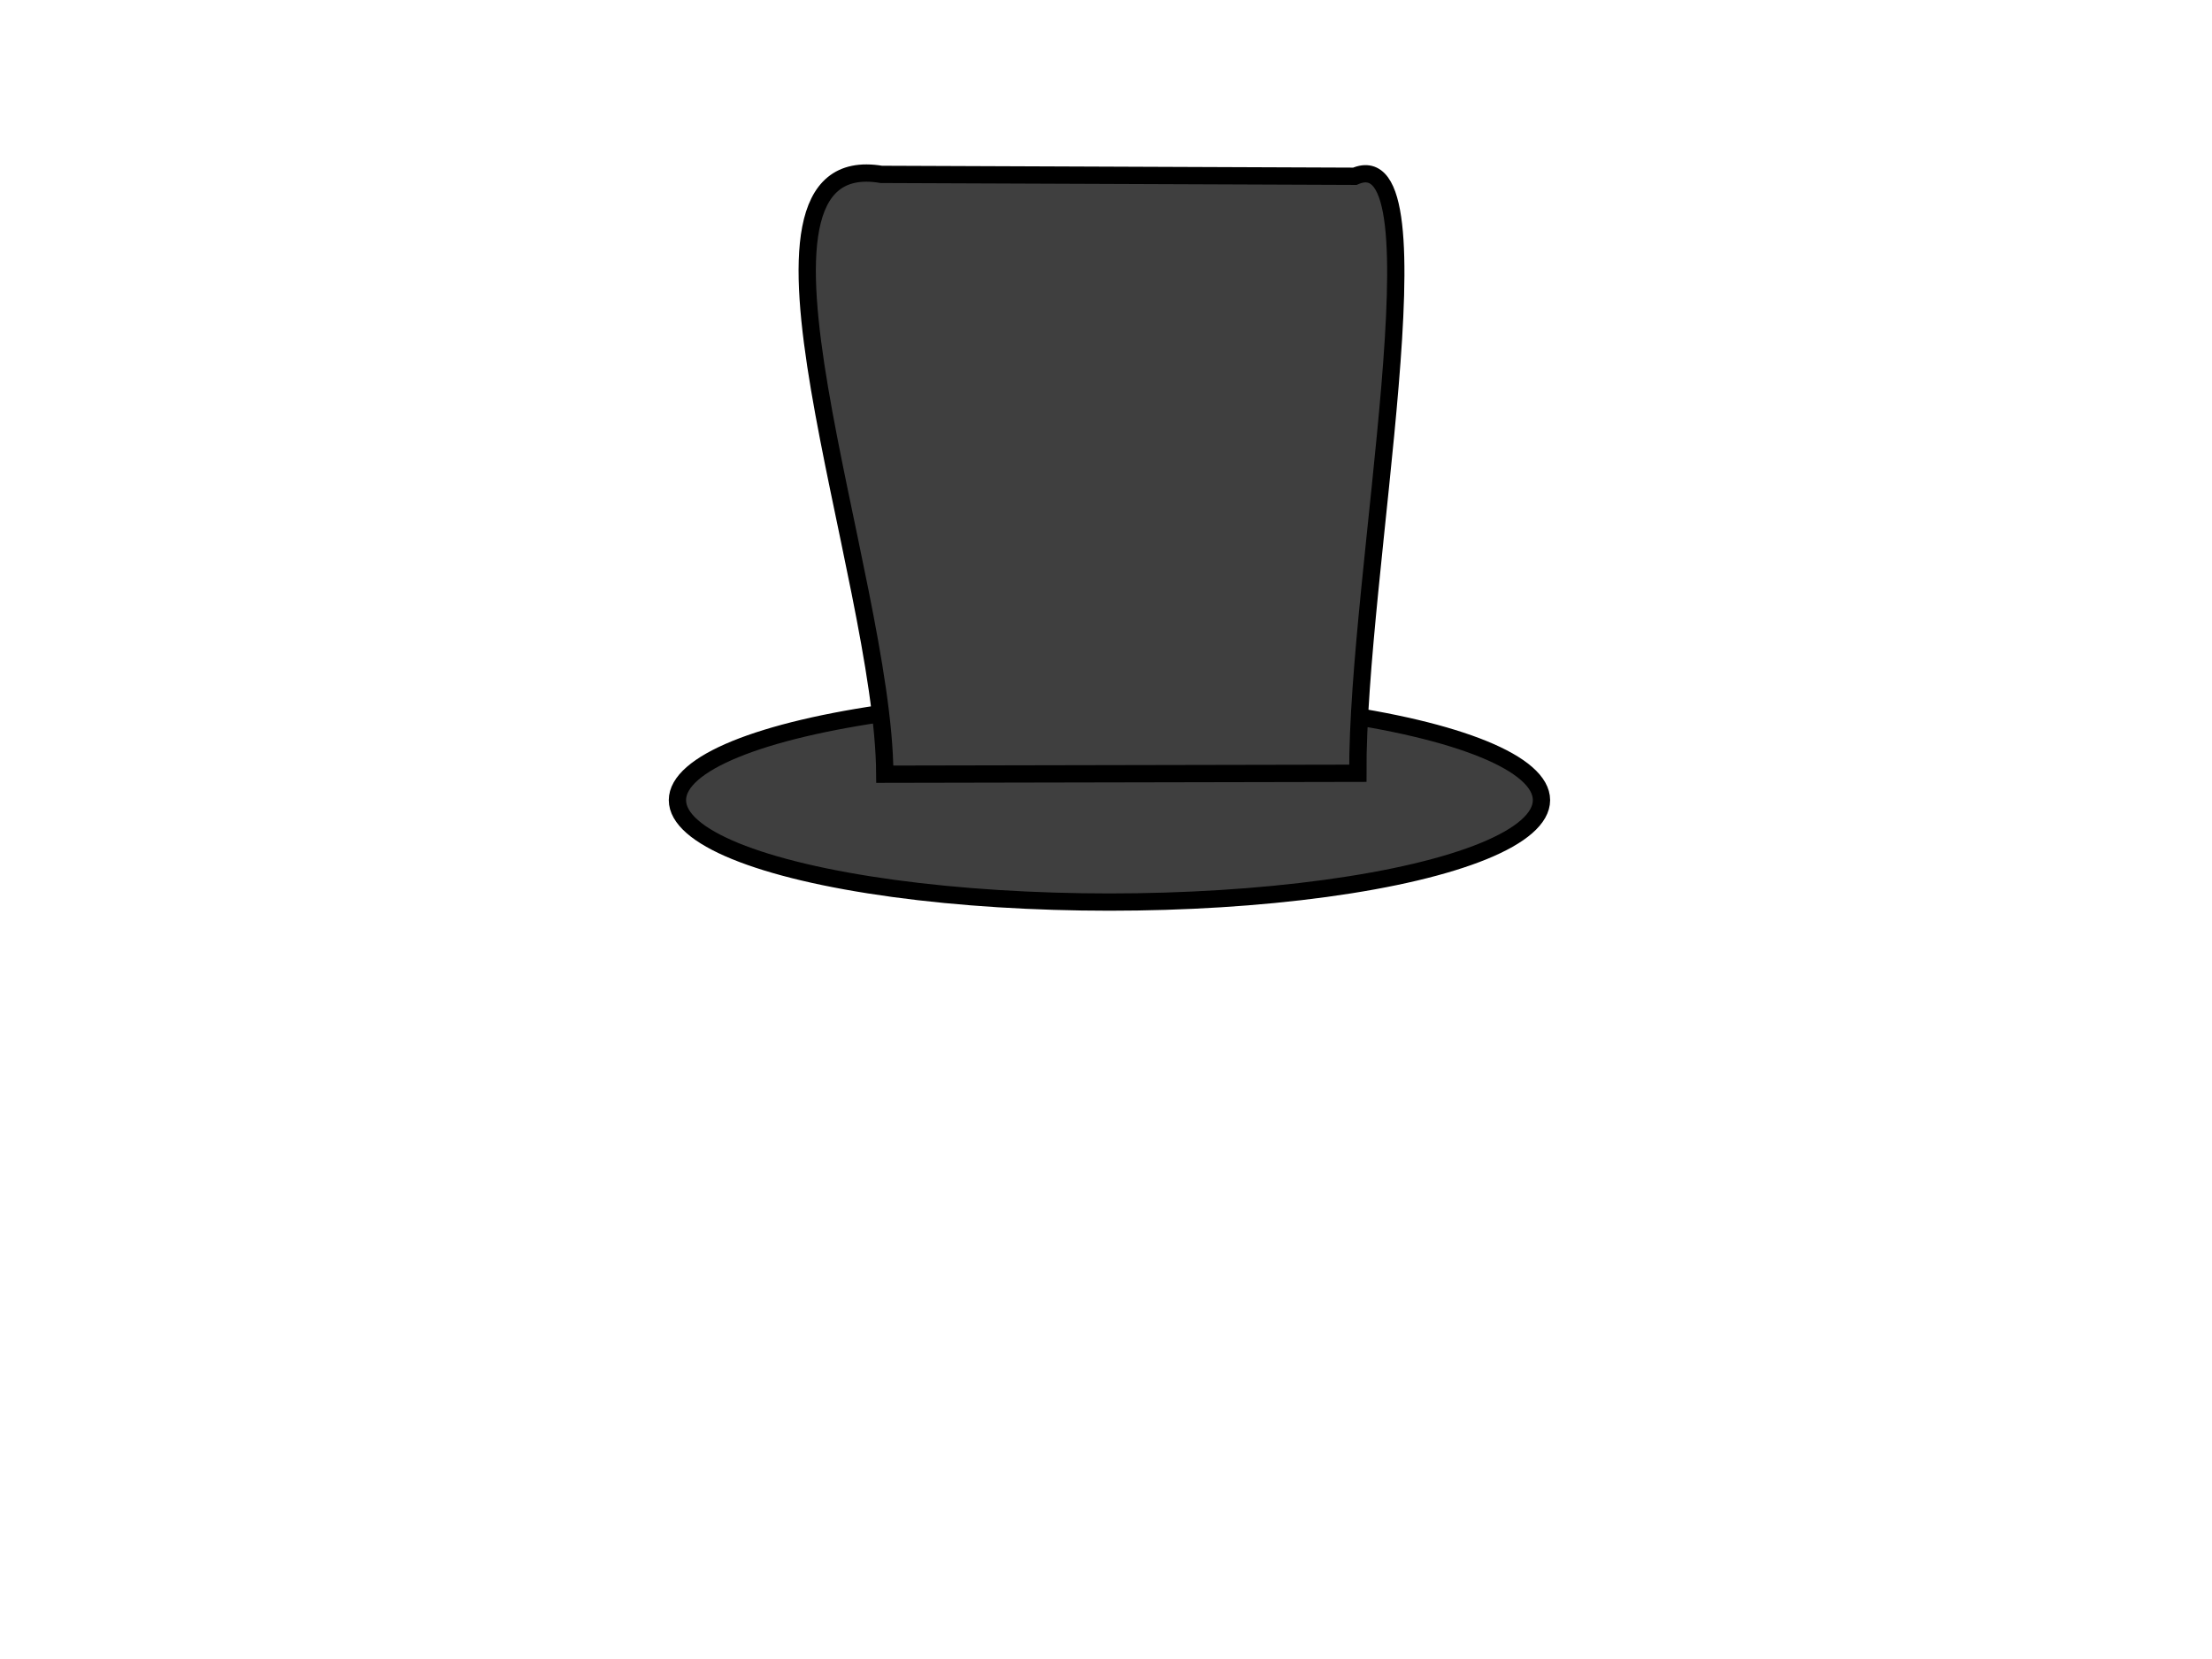
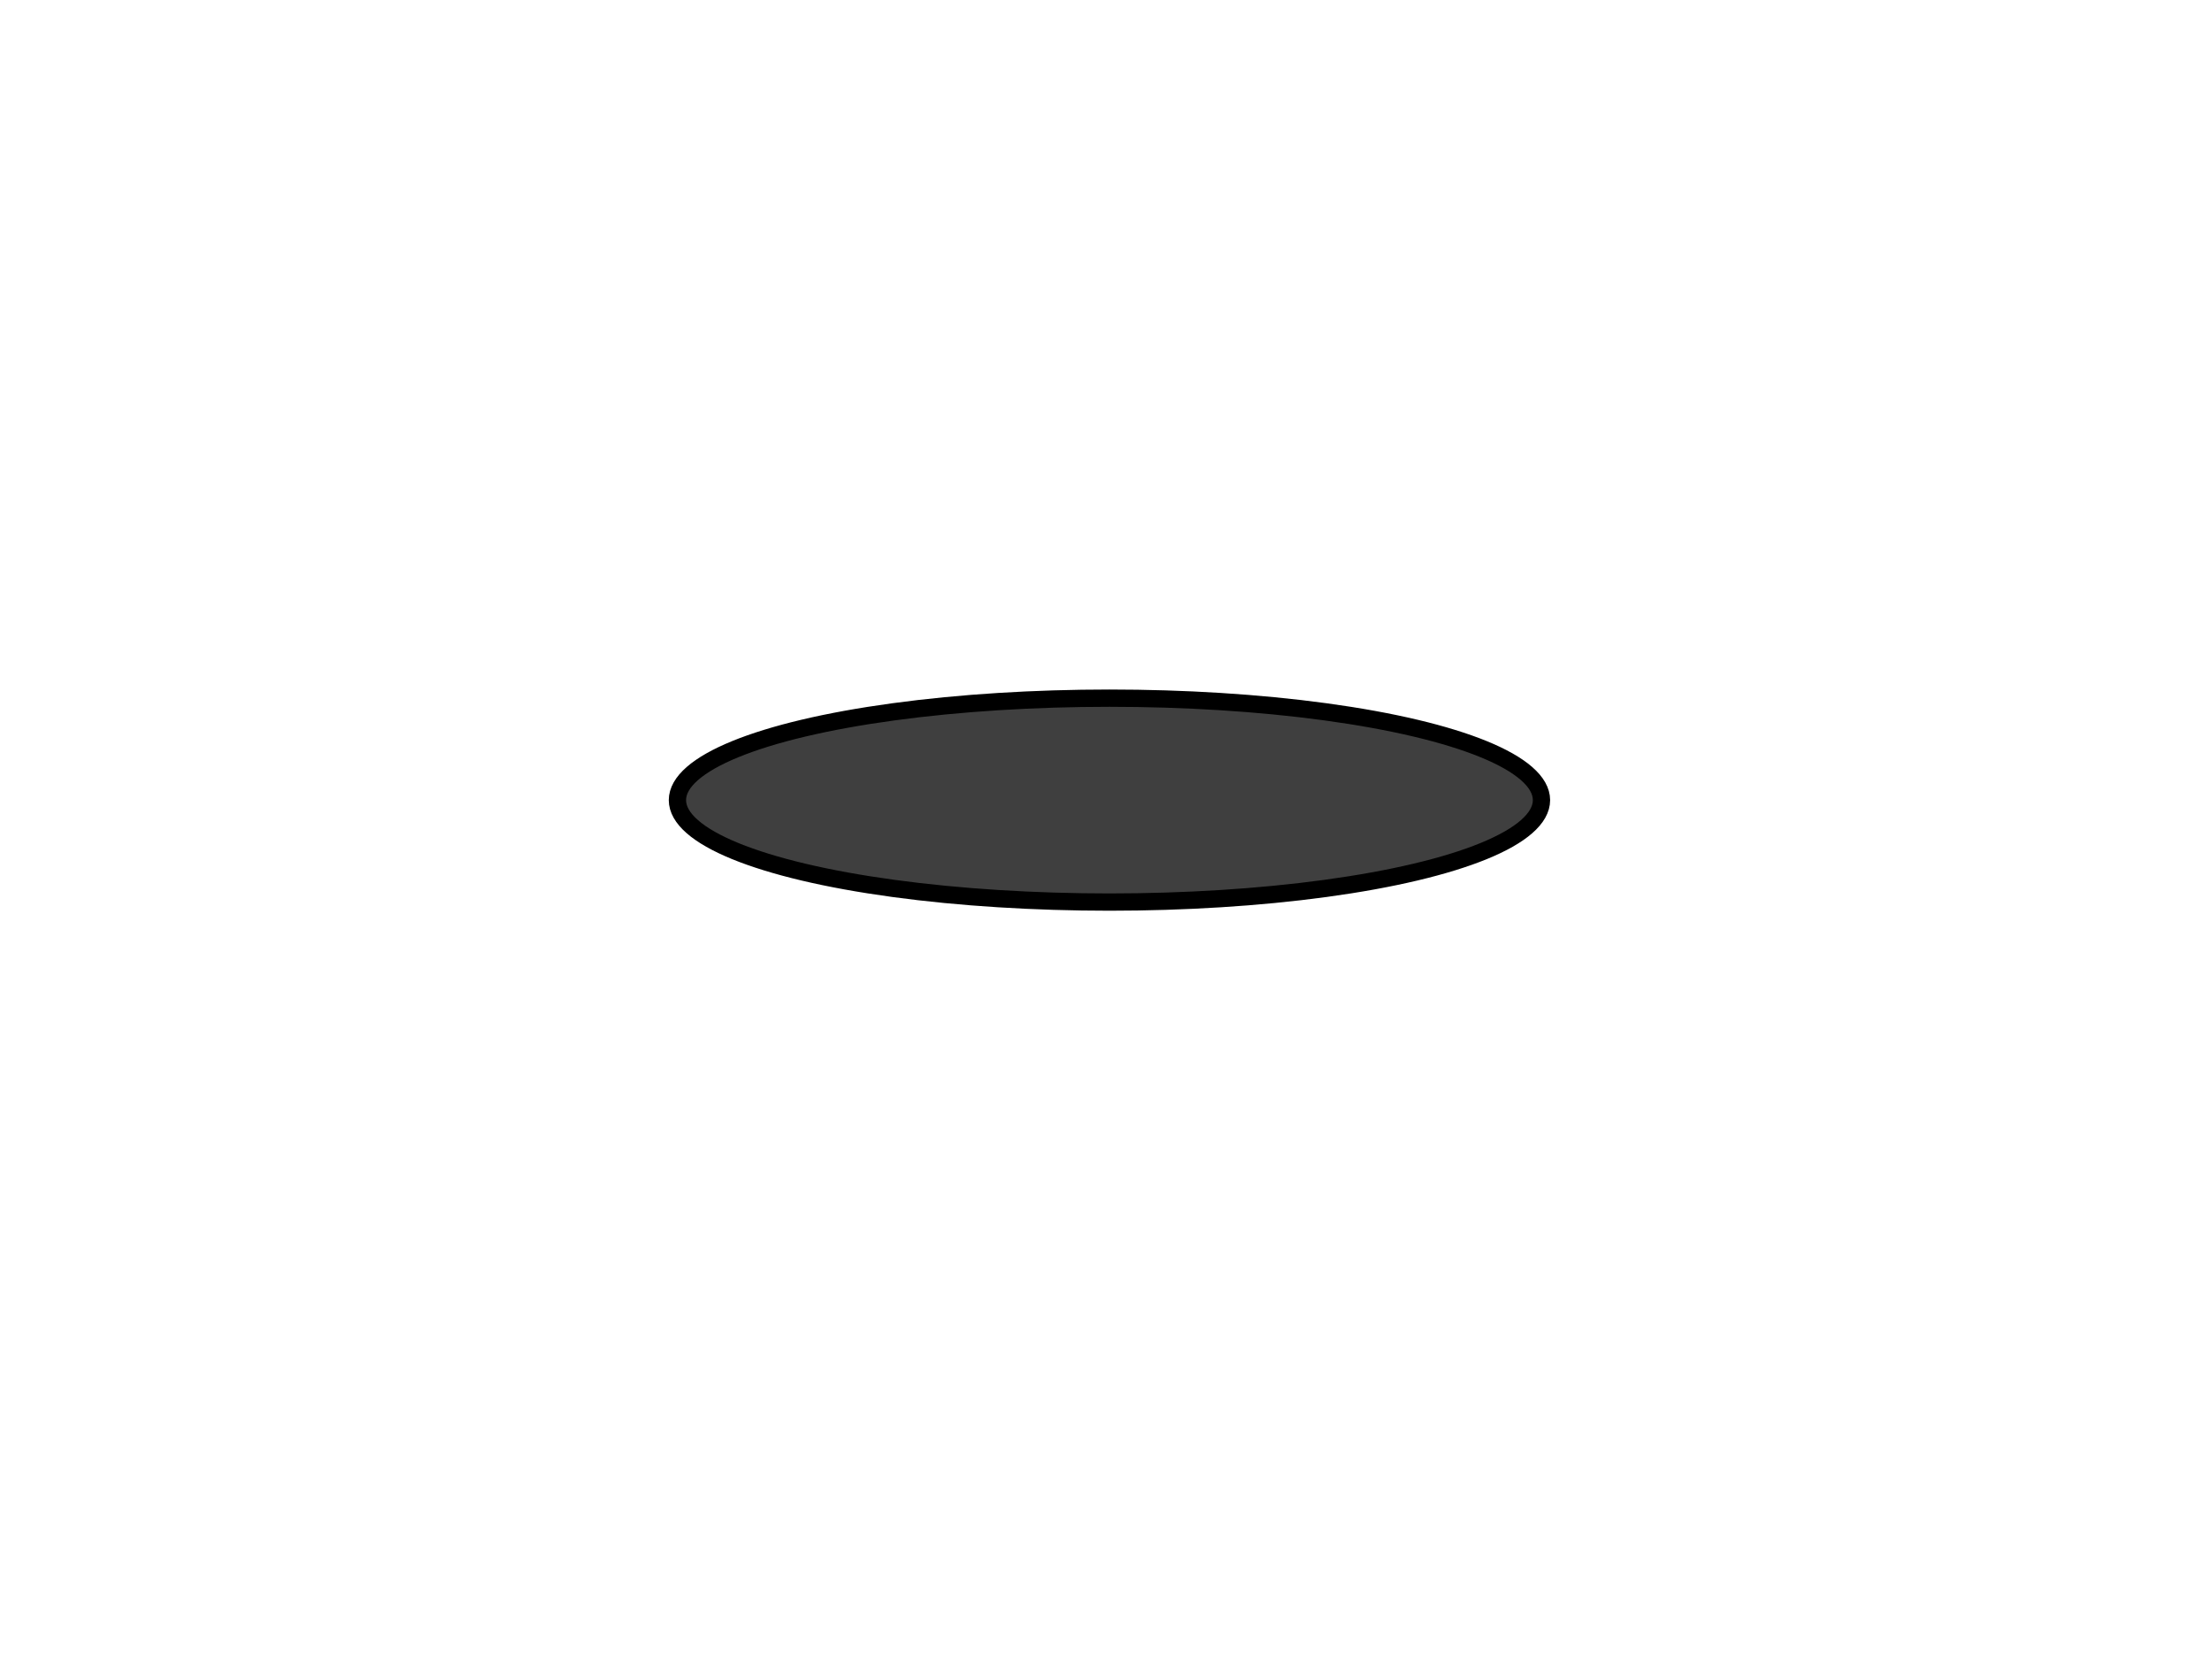
<svg xmlns="http://www.w3.org/2000/svg" width="640" height="480">
  <g>
    <title>Layer 1</title>
    <ellipse id="svg_7" ry="29.5" rx="125" cy="231.5" cx="321" stroke-linecap="null" stroke-linejoin="null" stroke-dasharray="null" stroke-width="5" stroke="#000000" fill="#3f3f3f" />
-     <path id="svg_9" d="m256,224c-0.333,-57.849 -49.667,-181.697 -1,-173.546l137,0.546c26.289,-11.423 0.577,115.154 0.866,172.731l-136.866,0.269z" stroke-linecap="null" stroke-linejoin="null" stroke-dasharray="null" stroke-width="5" stroke="#000000" fill="#3f3f3f" />
  </g>
</svg>